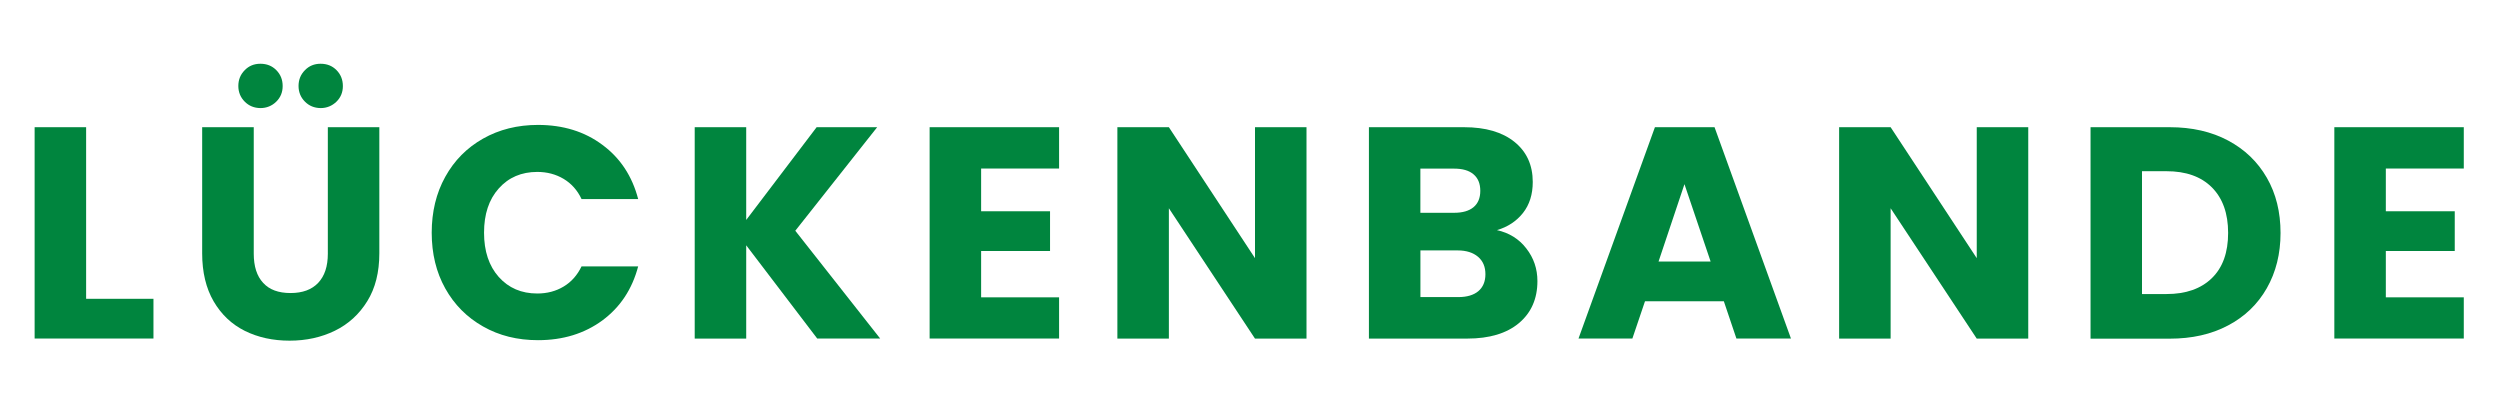
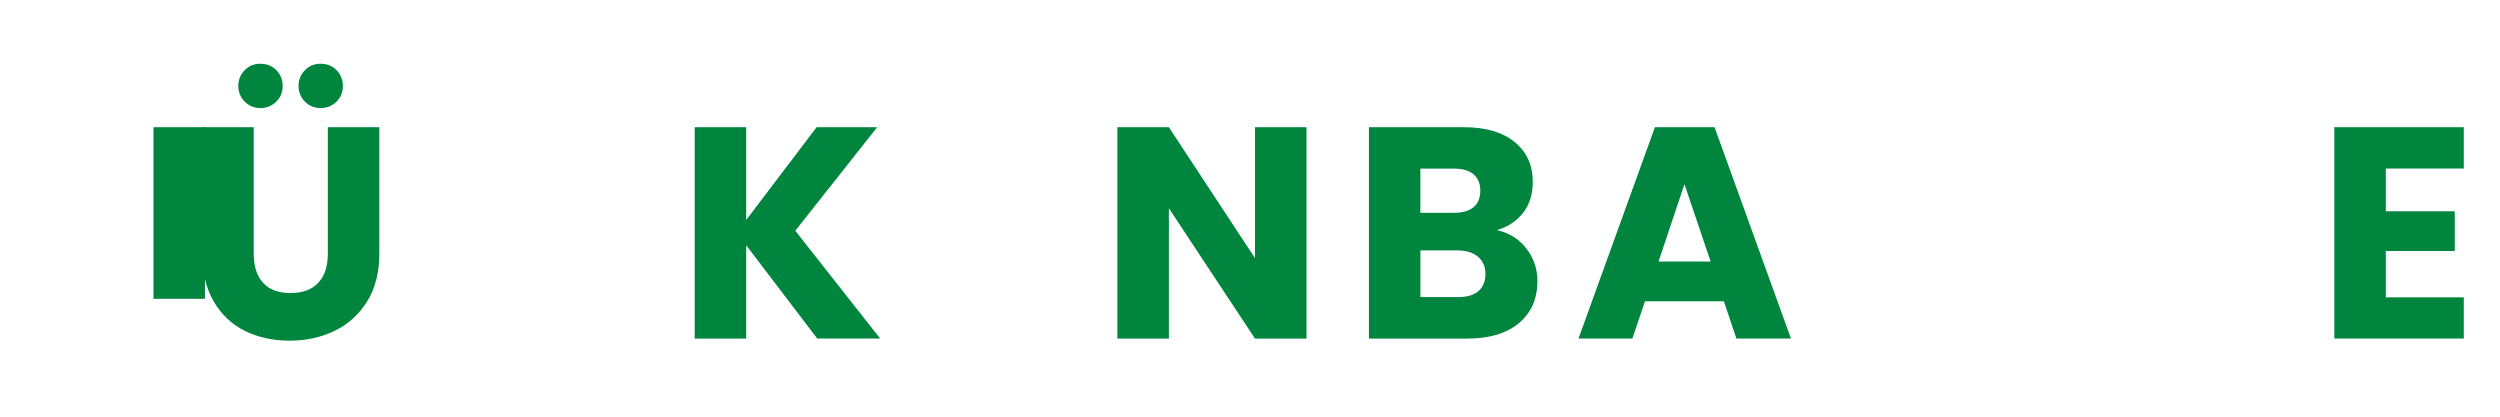
<svg xmlns="http://www.w3.org/2000/svg" id="Ebene_1" x="0px" y="0px" width="600px" height="100px" viewBox="0 0 600 100" style="enable-background:new 0 0 600 100;" xml:space="preserve">
  <style>	.st0{enable-background:new    ;}	.st1{fill:#00853E;}</style>
  <g class="st0">
-     <path class="st1" d="M20.65,71.72h16.18v9.53H8.31V30.53h12.36v41.19H20.65z" />
+     <path class="st1" d="M20.65,71.72h16.18v9.53V30.53h12.36v41.19H20.65z" />
    <path class="st1" d="M60.9,30.53v30.35c0,3.03,0.74,5.38,2.25,7c1.49,1.65,3.69,2.45,6.58,2.45s5.1-0.82,6.64-2.45   c1.55-1.65,2.31-3.97,2.31-7V30.53h12.36V60.8c0,4.54-0.96,8.37-2.89,11.48c-1.93,3.13-4.52,5.5-7.77,7.09s-6.88,2.39-10.88,2.39   c-3.99,0-7.57-0.78-10.74-2.35c-3.15-1.57-5.64-3.93-7.49-7.09c-1.83-3.15-2.75-7-2.75-11.52V30.53H60.9z M58.73,24.39   c-1-1-1.53-2.27-1.53-3.75c0-1.49,0.5-2.75,1.53-3.79c1-1.04,2.27-1.55,3.75-1.55c1.55,0,2.81,0.5,3.83,1.53s1.53,2.29,1.53,3.83   c0,1.49-0.52,2.75-1.55,3.75c-1.02,1-2.31,1.53-3.79,1.53C61,25.92,59.75,25.42,58.73,24.39z M73.18,24.39   c-1-1-1.53-2.27-1.53-3.75c0-1.49,0.5-2.75,1.53-3.79c1-1.04,2.27-1.55,3.75-1.55c1.55,0,2.81,0.5,3.83,1.53   c1,1,1.53,2.29,1.53,3.83c0,1.49-0.52,2.75-1.55,3.75c-1.04,1-2.31,1.53-3.79,1.53C75.45,25.92,74.2,25.42,73.18,24.39z" />
-     <path class="st1" d="M106.86,42.44c2.17-3.93,5.2-6.98,9.07-9.17s8.27-3.29,13.19-3.29c6.02,0,11.18,1.59,15.45,4.78   c4.3,3.17,7.15,7.51,8.59,13.01h-13.59c-1-2.13-2.45-3.73-4.3-4.84c-1.85-1.1-3.95-1.67-6.32-1.67c-3.81,0-6.88,1.32-9.25,3.97   s-3.53,6.18-3.53,10.62s1.18,7.97,3.53,10.62c2.37,2.65,5.44,3.97,9.25,3.97c2.37,0,4.48-0.56,6.32-1.67   c1.85-1.1,3.29-2.73,4.3-4.84h13.59c-1.45,5.5-4.32,9.81-8.59,12.97c-4.3,3.15-9.43,4.74-15.45,4.74c-4.92,0-9.31-1.08-13.19-3.29   c-3.87-2.19-6.9-5.24-9.07-9.13s-3.25-8.35-3.25-13.37C103.61,50.83,104.69,46.35,106.86,42.44z" />
    <path class="st1" d="M196.15,81.27l-17.06-22.4v22.4h-12.36V30.53h12.36v22.26l16.9-22.26h14.53l-19.65,24.85l20.37,25.87h-15.09   V81.27z" />
-     <path class="st1" d="M235.47,40.45v10.26h16.54v9.53h-16.54v11.12h18.71v9.89h-31.07V30.53h31.07v9.92H235.47z" />
    <path class="st1" d="M313.57,81.27H301.2l-20.67-31.29v31.29h-12.36V30.53h12.36l20.67,31.43V30.53h12.36v50.74H313.57z" />
    <path class="st1" d="M366.31,59.62c1.79,2.29,2.67,4.9,2.67,7.85c0,4.23-1.49,7.61-4.44,10.08s-7.09,3.71-12.38,3.71h-23.62V30.53   h22.84c5.16,0,9.19,1.18,12.1,3.53s4.38,5.56,4.38,9.61c0,2.99-0.78,5.46-2.35,7.45c-1.57,1.97-3.65,3.35-6.24,4.11   C362.18,55.88,364.55,57.33,366.31,59.62z M340.89,51.07h8.09c2.03,0,3.57-0.44,4.66-1.34c1.08-0.9,1.63-2.21,1.63-3.93   c0-1.73-0.54-3.05-1.63-3.97c-1.08-0.92-2.63-1.36-4.66-1.36h-8.09V51.07z M354.79,69.89c1.12-0.94,1.71-2.31,1.71-4.07   c0-1.79-0.58-3.17-1.77-4.19c-1.18-1-2.81-1.53-4.88-1.53h-8.95v11.2h9.11C352.06,71.3,353.67,70.82,354.79,69.89z" />
    <path class="st1" d="M413.72,72.3H394.8l-3.03,8.95h-12.93l18.34-50.72h14.31l18.34,50.72h-13.09L413.72,72.3z M410.55,62.77   l-6.28-18.57l-6.22,18.57H410.55z" />
-     <path class="st1" d="M486.78,81.27h-12.36l-20.67-31.29v31.29h-12.36V30.53h12.36l20.67,31.43V30.53h12.36V81.27z" />
-     <path class="st1" d="M534.75,33.73c3.99,2.13,7.09,5.1,9.29,8.93c2.21,3.83,3.29,8.25,3.29,13.27c0,4.96-1.1,9.37-3.29,13.23   c-2.19,3.85-5.3,6.84-9.31,8.95c-4.01,2.13-8.69,3.17-13.99,3.17h-19.01V30.53h19.01C526.08,30.53,530.76,31.6,534.75,33.73z    M530.86,66.74c2.61-2.55,3.89-6.16,3.89-10.84s-1.3-8.31-3.89-10.92c-2.61-2.61-6.24-3.89-10.92-3.89h-5.86v29.48h5.86   C524.61,70.58,528.25,69.29,530.86,66.74z" />
    <path class="st1" d="M572.6,40.45v10.26h16.54v9.53H572.6v11.12h18.71v9.89h-31.07V30.53h31.07v9.92H572.6z" />
  </g>
</svg>